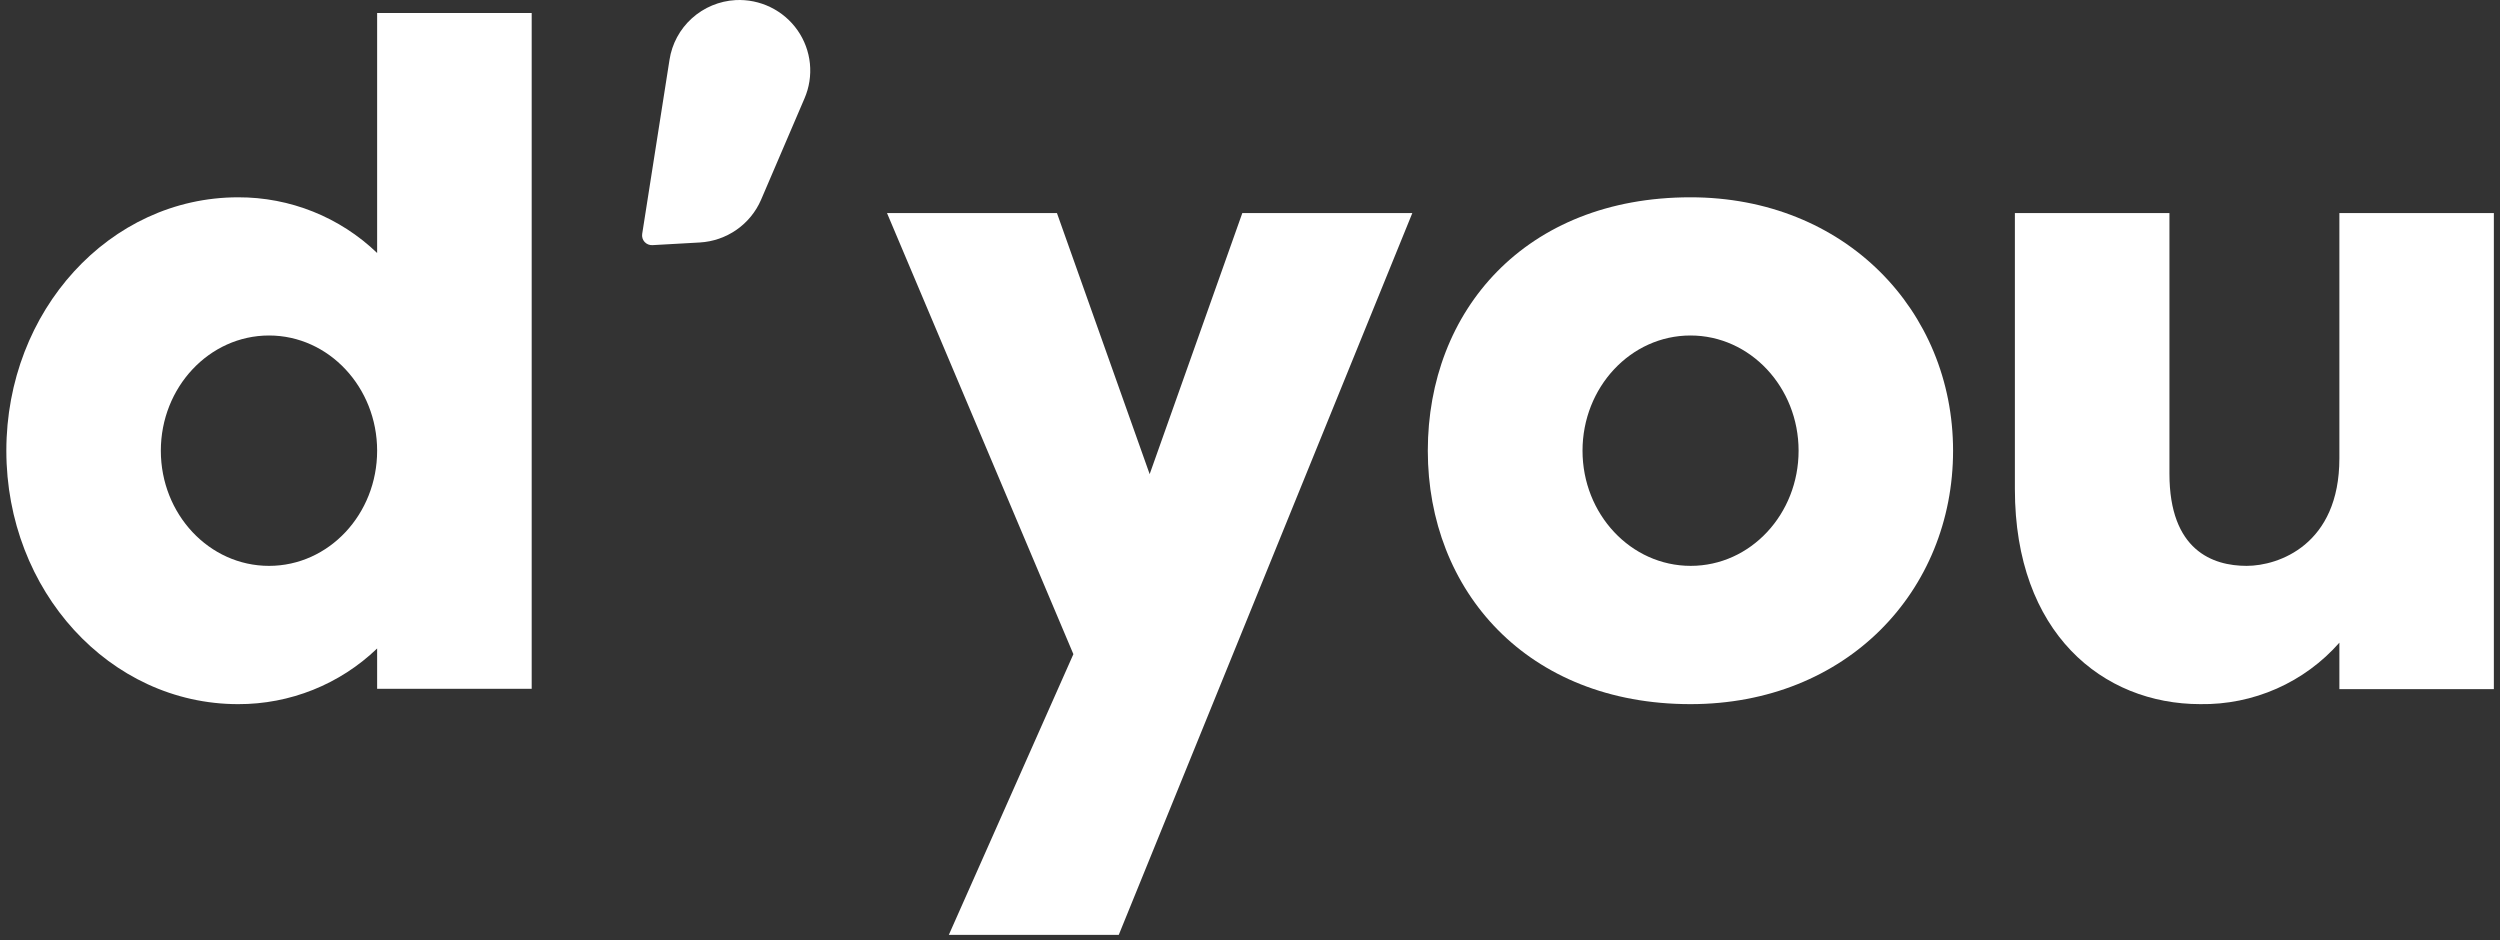
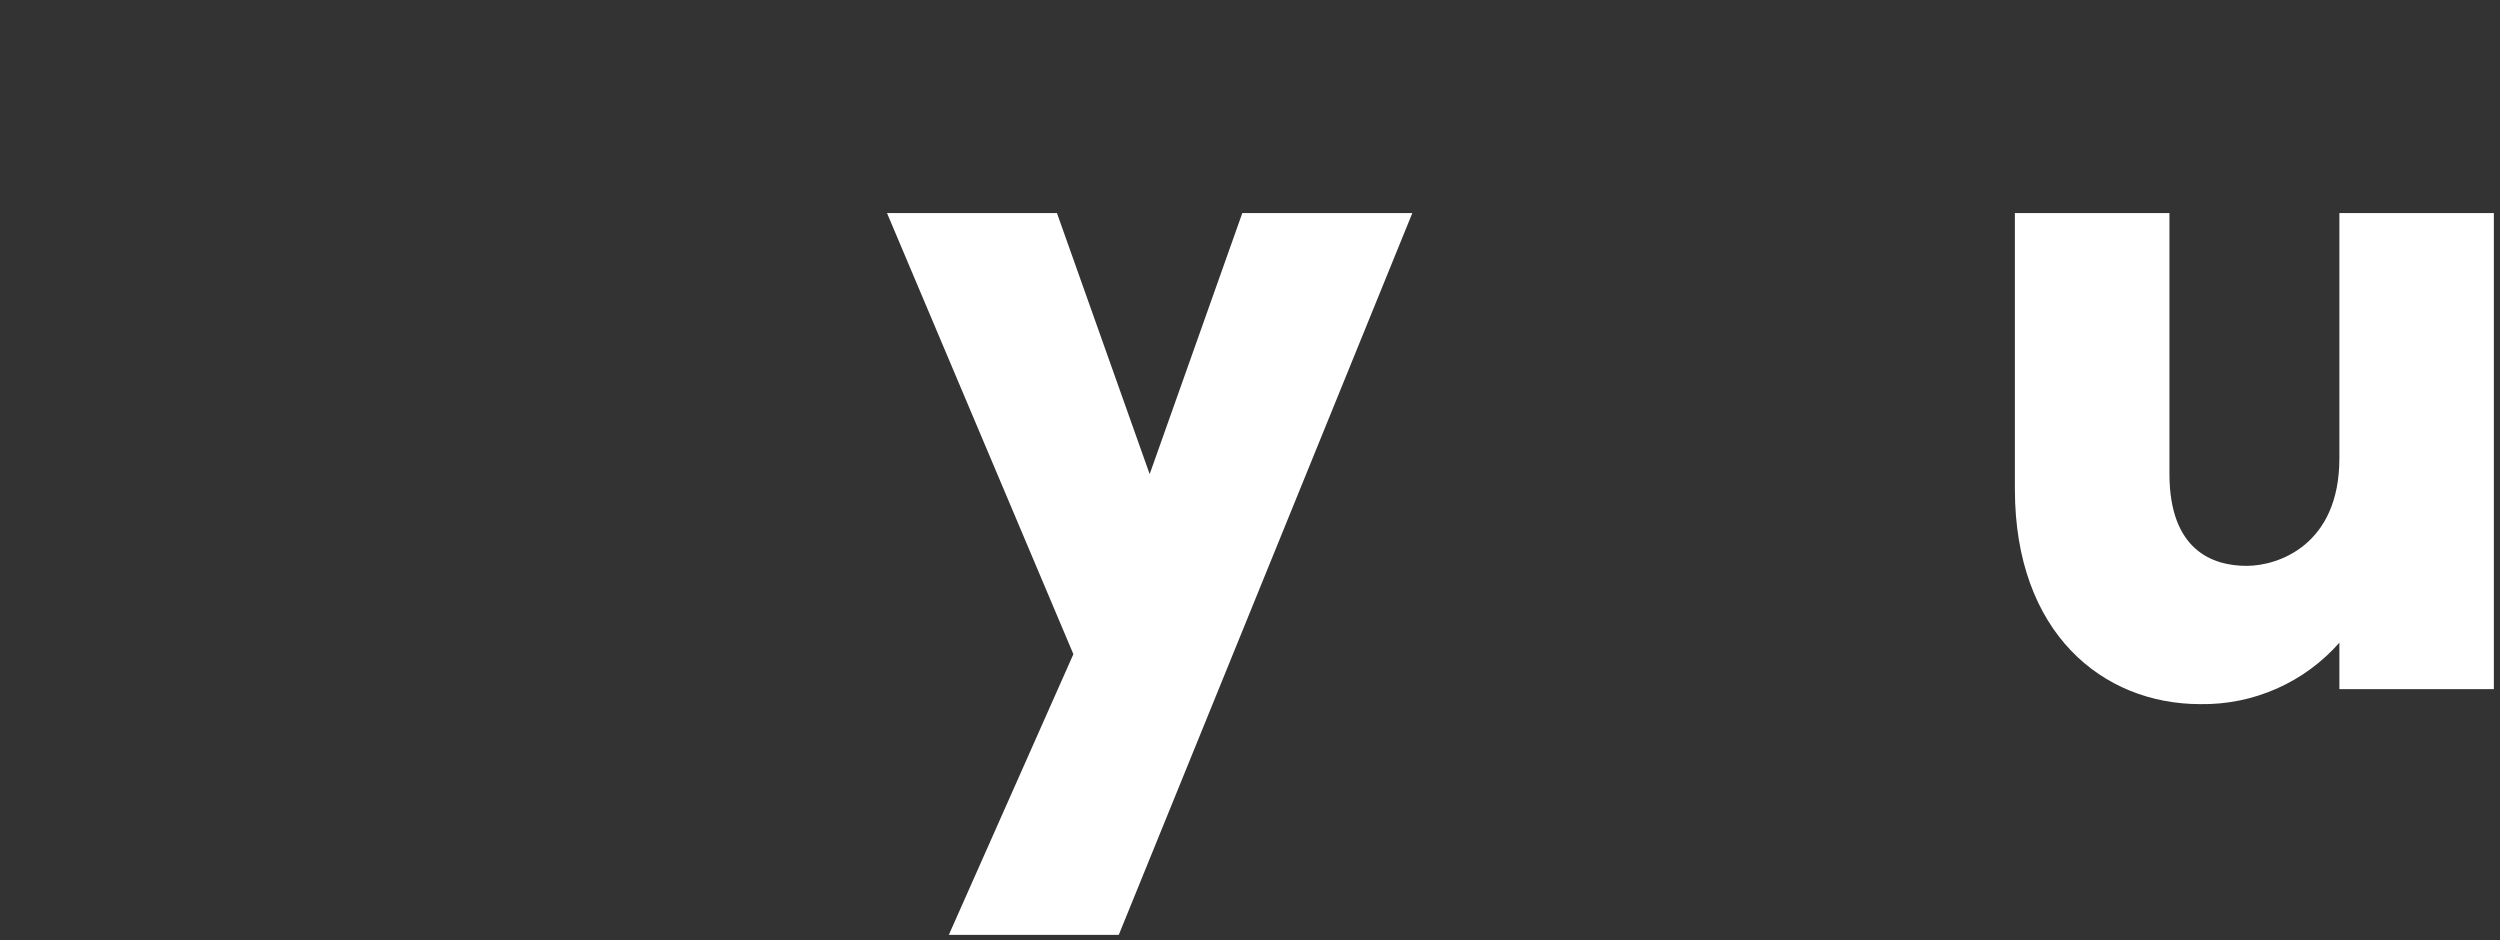
<svg xmlns="http://www.w3.org/2000/svg" fill="none" viewBox="0 0 367 138" height="138" width="367">
  <rect x="0" y="0" width="367" height="138" fill="#333333" stroke="none" />
-   <path fill="white" d="M55.363 37.138V1.912H78.052V101.113H55.363V95.195C49.892 100.46 42.569 103.393 34.954 103.368C16.095 103.368 0.932 86.732 0.932 66.166C0.932 45.6 16.095 28.965 34.954 28.965C42.569 28.94 49.892 31.873 55.363 37.138ZM55.363 66.166C55.363 56.866 48.275 49.251 39.492 49.251C30.708 49.251 23.61 56.866 23.61 66.166C23.61 75.467 30.697 83.07 39.492 83.07C48.287 83.07 55.363 75.467 55.363 66.166Z" />
  <path fill="white" d="M207.331 31.274L164.233 137.241H139.287L157.573 96.031L130.211 31.274H155.158L168.771 69.604L182.373 31.274H207.331Z" />
-   <path fill="white" d="M286.711 66.165C286.711 86.731 271.121 103.367 248.162 103.367C224.204 103.367 209.602 86.731 209.602 66.165C209.602 45.6 223.923 28.964 248.162 28.964C270.84 28.964 286.711 45.589 286.711 66.165ZM264.033 66.165C264.033 56.865 256.946 49.251 248.162 49.251C239.379 49.251 232.314 56.865 232.314 66.165C232.314 75.466 239.401 83.069 248.196 83.069C256.991 83.069 264.033 75.466 264.033 66.165Z" />
  <path fill="white" d="M295.785 71.803V31.274H318.474V69.548C318.474 80.813 324.843 83.069 329.807 83.069C334.491 83.069 343.421 79.976 343.421 67.293V31.274H366.098V101.167H343.421V94.345C340.881 97.233 337.738 99.536 334.211 101.094C330.685 102.652 326.859 103.427 323.001 103.366C308.691 103.366 295.785 92.938 295.785 71.803Z" />
-   <path fill="white" d="M107.987 0.014C109.756 -0.077 111.52 0.282 113.111 1.058C114.702 1.833 116.068 2.999 117.08 4.445C118.092 5.891 118.716 7.57 118.894 9.322C119.071 11.075 118.797 12.844 118.095 14.461L111.716 29.344C110.948 31.112 109.702 32.633 108.115 33.737C106.528 34.841 104.664 35.485 102.73 35.596L95.766 35.987C95.553 35.998 95.341 35.961 95.144 35.88C94.947 35.799 94.77 35.676 94.627 35.519C94.484 35.362 94.378 35.175 94.317 34.972C94.255 34.769 94.24 34.555 94.272 34.346L98.282 8.789C98.639 6.441 99.799 4.287 101.567 2.689C103.334 1.091 105.601 0.146 107.987 0.014Z" />
</svg>